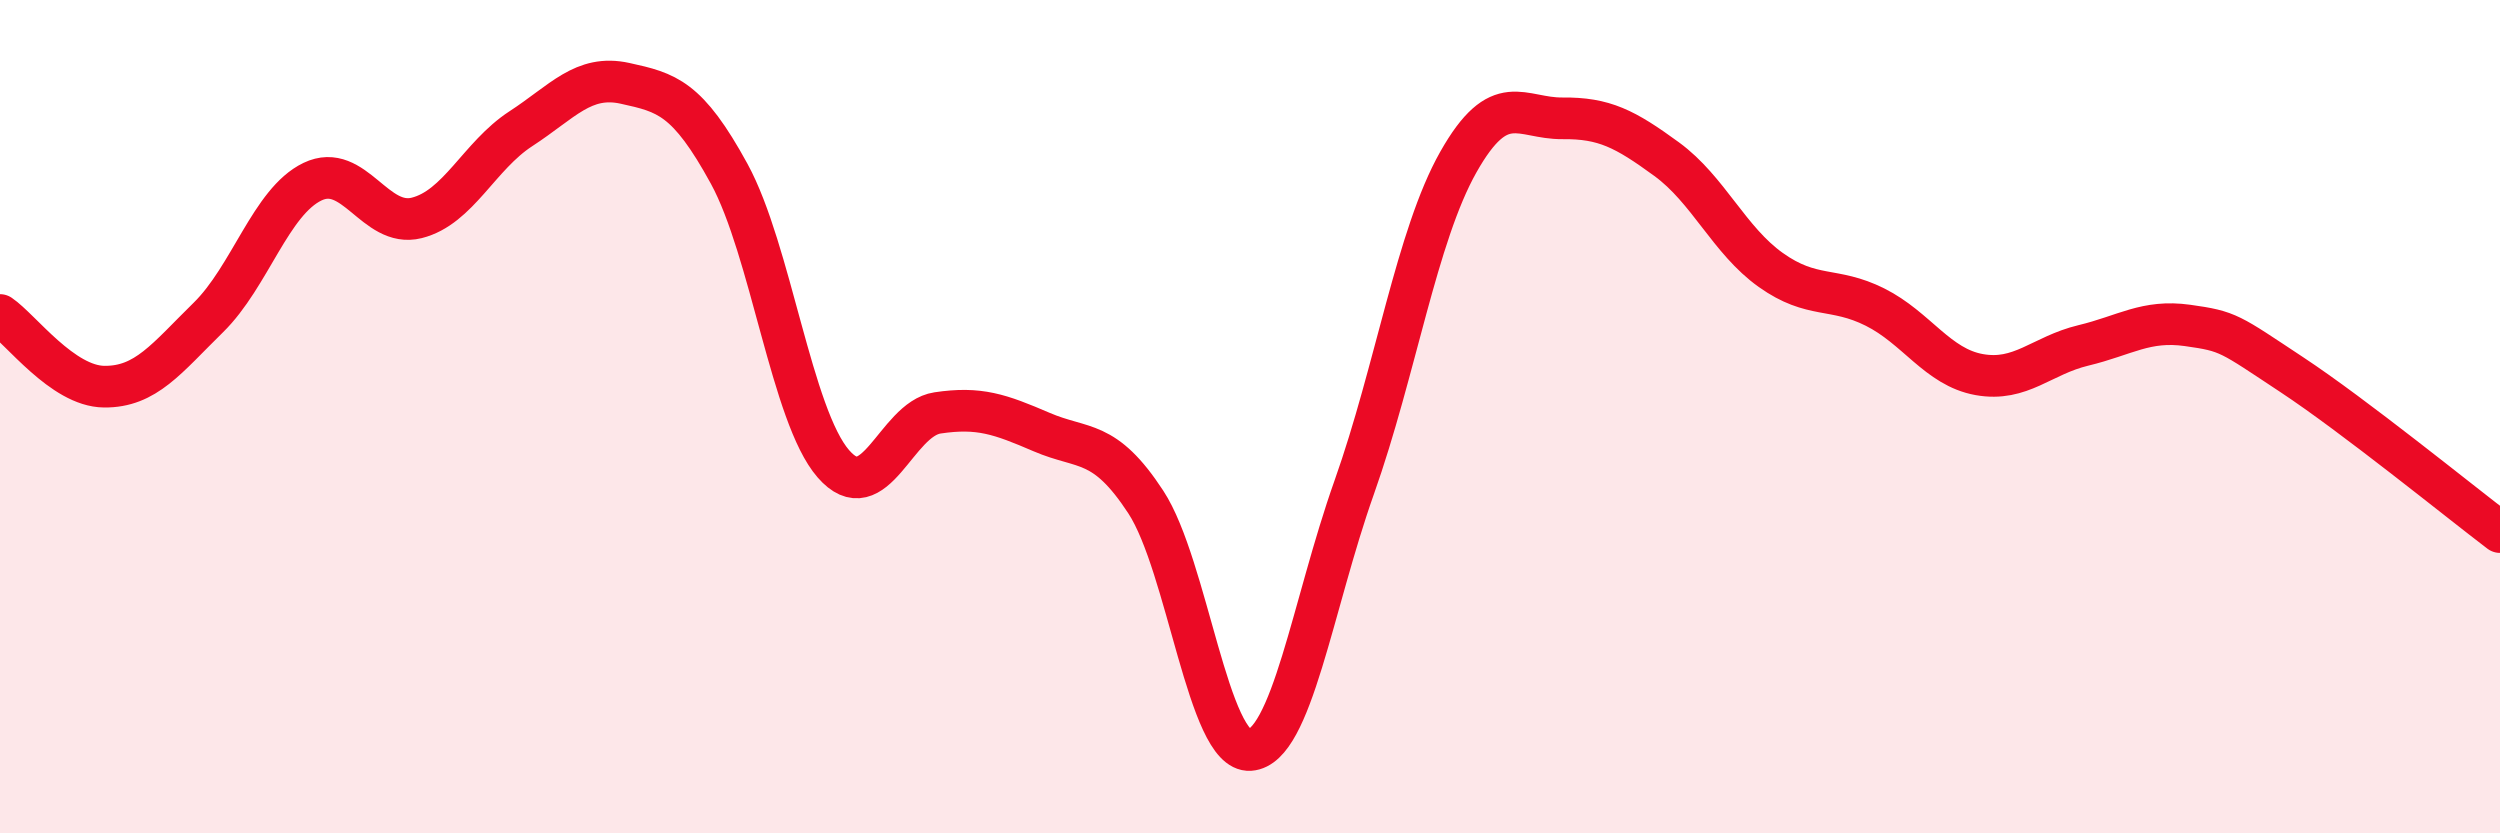
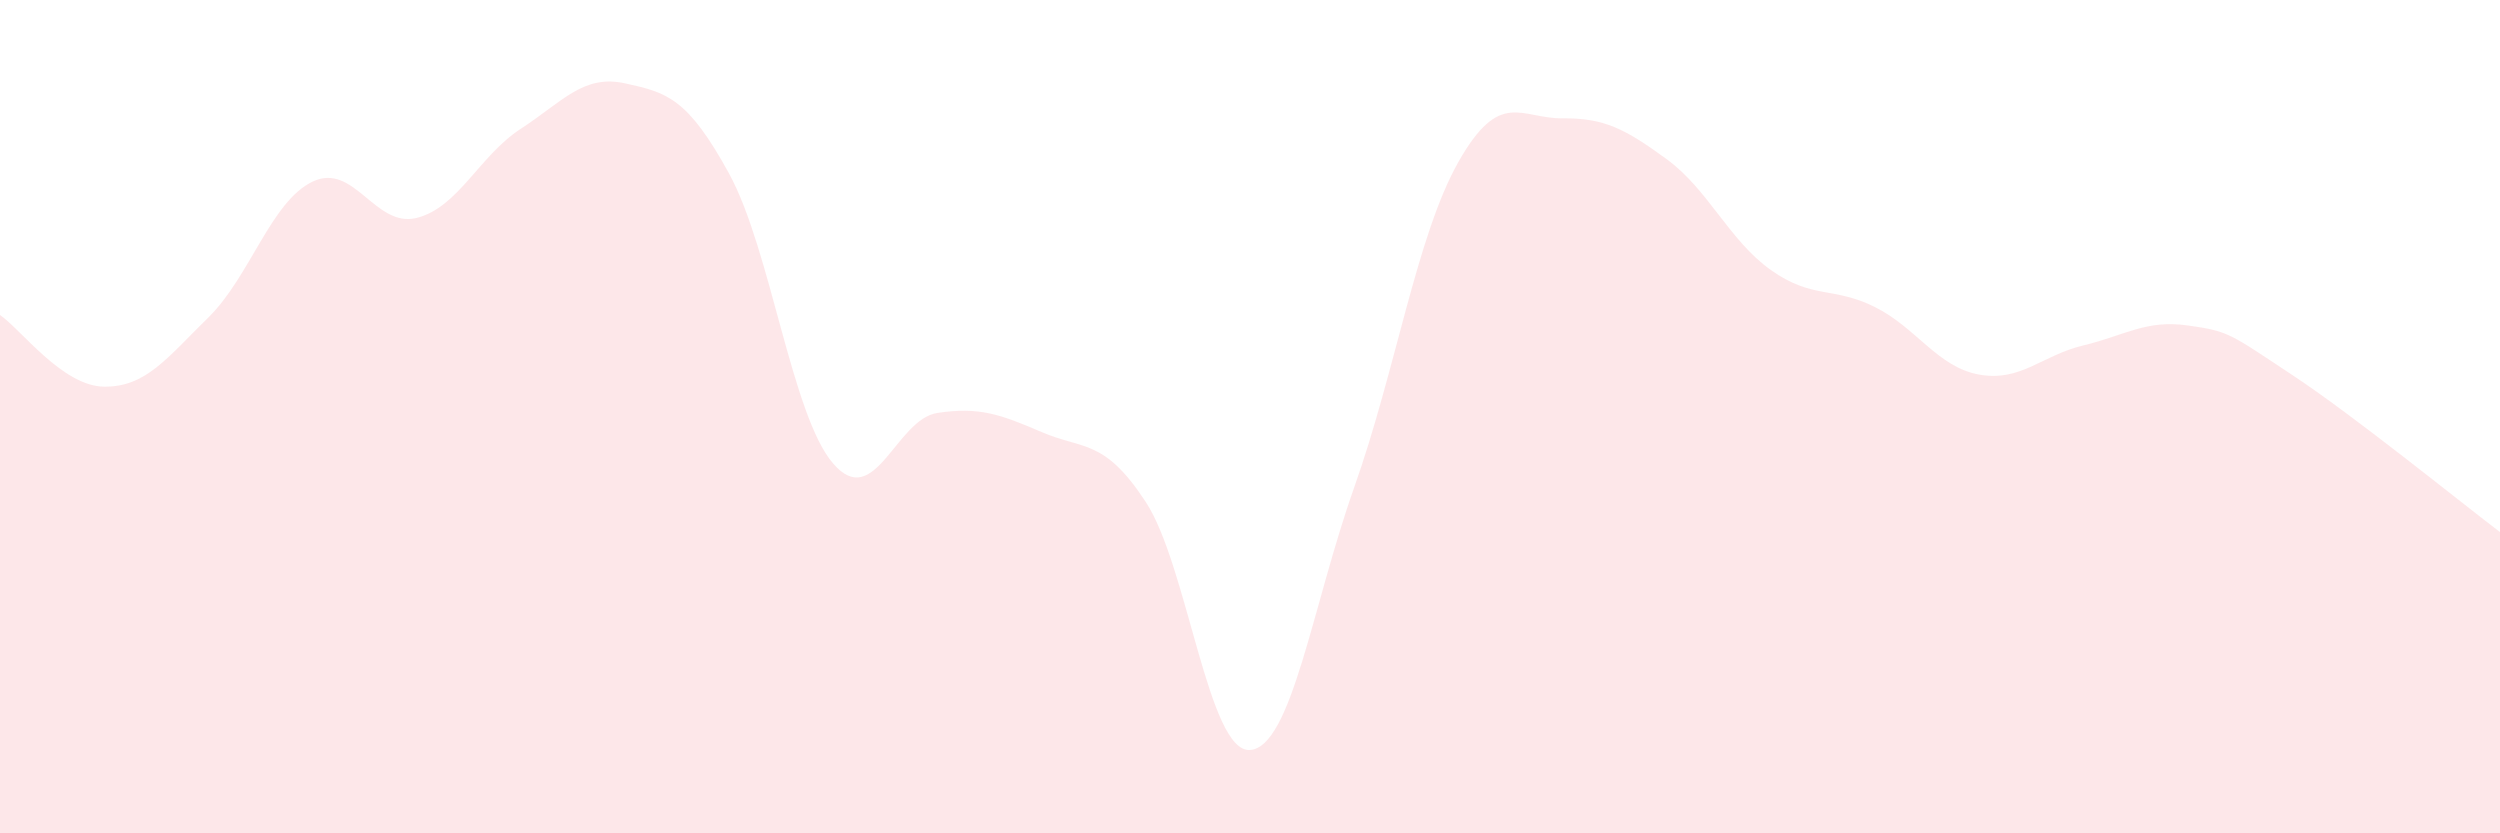
<svg xmlns="http://www.w3.org/2000/svg" width="60" height="20" viewBox="0 0 60 20">
  <path d="M 0,7.56 C 0.5,7.9 1.5,9.27 2.5,9.28 C 3.5,9.29 4,8.6 5,7.62 C 6,6.64 6.5,4.84 7.5,4.36 C 8.5,3.88 9,5.48 10,5.23 C 11,4.98 11.5,3.74 12.5,3.09 C 13.5,2.44 14,1.78 15,2 C 16,2.22 16.5,2.34 17.5,4.17 C 18.5,6 19,9.98 20,11.13 C 21,12.28 21.5,10.06 22.5,9.91 C 23.5,9.76 24,9.94 25,10.37 C 26,10.8 26.5,10.52 27.5,12.05 C 28.5,13.58 29,18.07 30,18 C 31,17.93 31.5,14.52 32.5,11.7 C 33.5,8.88 34,5.66 35,3.89 C 36,2.12 36.5,2.85 37.5,2.84 C 38.5,2.83 39,3.09 40,3.82 C 41,4.55 41.5,5.77 42.5,6.48 C 43.5,7.19 44,6.87 45,7.37 C 46,7.87 46.5,8.81 47.5,8.99 C 48.5,9.17 49,8.53 50,8.29 C 51,8.05 51.5,7.67 52.5,7.81 C 53.5,7.95 53.5,8 55,8.99 C 56.5,9.98 59,12.01 60,12.77L60 20L0 20Z" fill="#EB0A25" opacity="0.1" stroke-linecap="round" stroke-linejoin="round" />
-   <path d="M 0,7.56 C 0.5,7.9 1.5,9.27 2.5,9.28 C 3.5,9.29 4,8.6 5,7.62 C 6,6.64 6.5,4.84 7.5,4.36 C 8.5,3.88 9,5.48 10,5.23 C 11,4.98 11.5,3.74 12.5,3.09 C 13.5,2.44 14,1.78 15,2 C 16,2.22 16.5,2.34 17.5,4.17 C 18.5,6 19,9.98 20,11.13 C 21,12.28 21.5,10.06 22.5,9.91 C 23.5,9.76 24,9.94 25,10.37 C 26,10.8 26.5,10.52 27.5,12.05 C 28.5,13.58 29,18.07 30,18 C 31,17.93 31.5,14.52 32.5,11.7 C 33.5,8.88 34,5.66 35,3.89 C 36,2.12 36.5,2.85 37.5,2.84 C 38.5,2.83 39,3.09 40,3.82 C 41,4.55 41.5,5.77 42.5,6.48 C 43.5,7.19 44,6.87 45,7.37 C 46,7.87 46.5,8.81 47.5,8.99 C 48.5,9.17 49,8.53 50,8.29 C 51,8.05 51.5,7.67 52.5,7.81 C 53.5,7.95 53.5,8 55,8.99 C 56.5,9.98 59,12.01 60,12.77" stroke="#EB0A25" stroke-width="1" fill="none" stroke-linecap="round" stroke-linejoin="round" />
</svg>